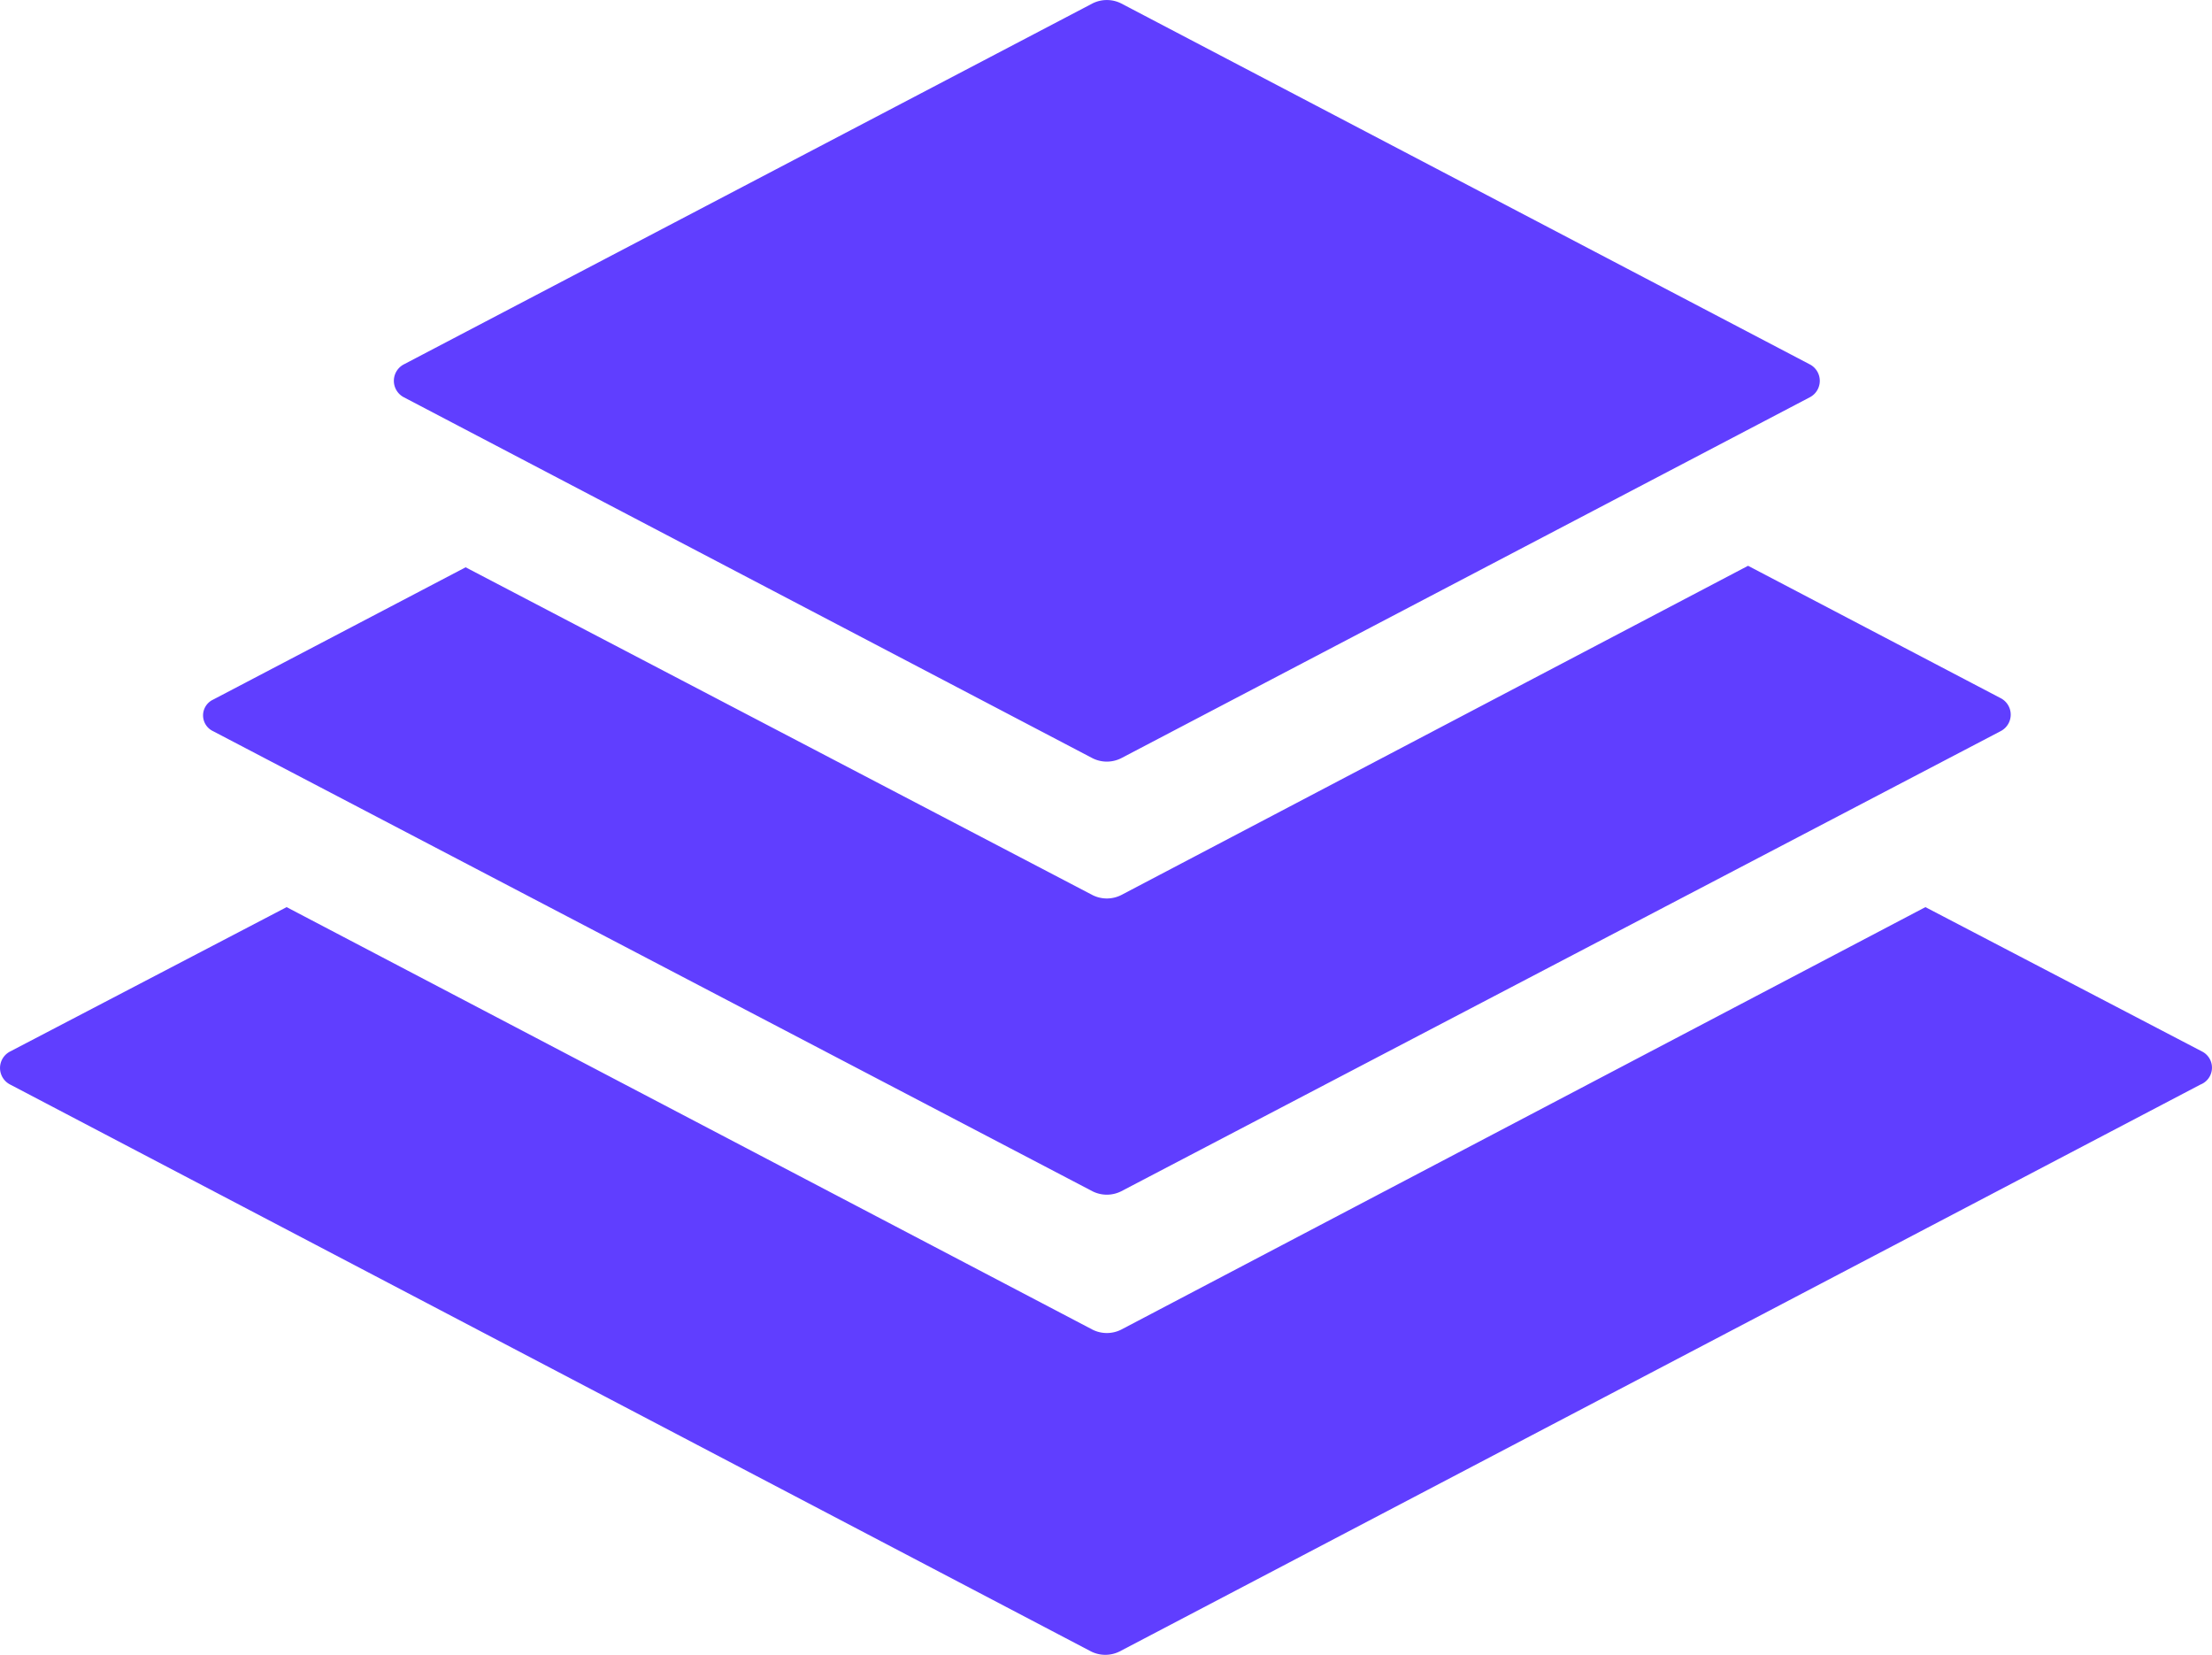
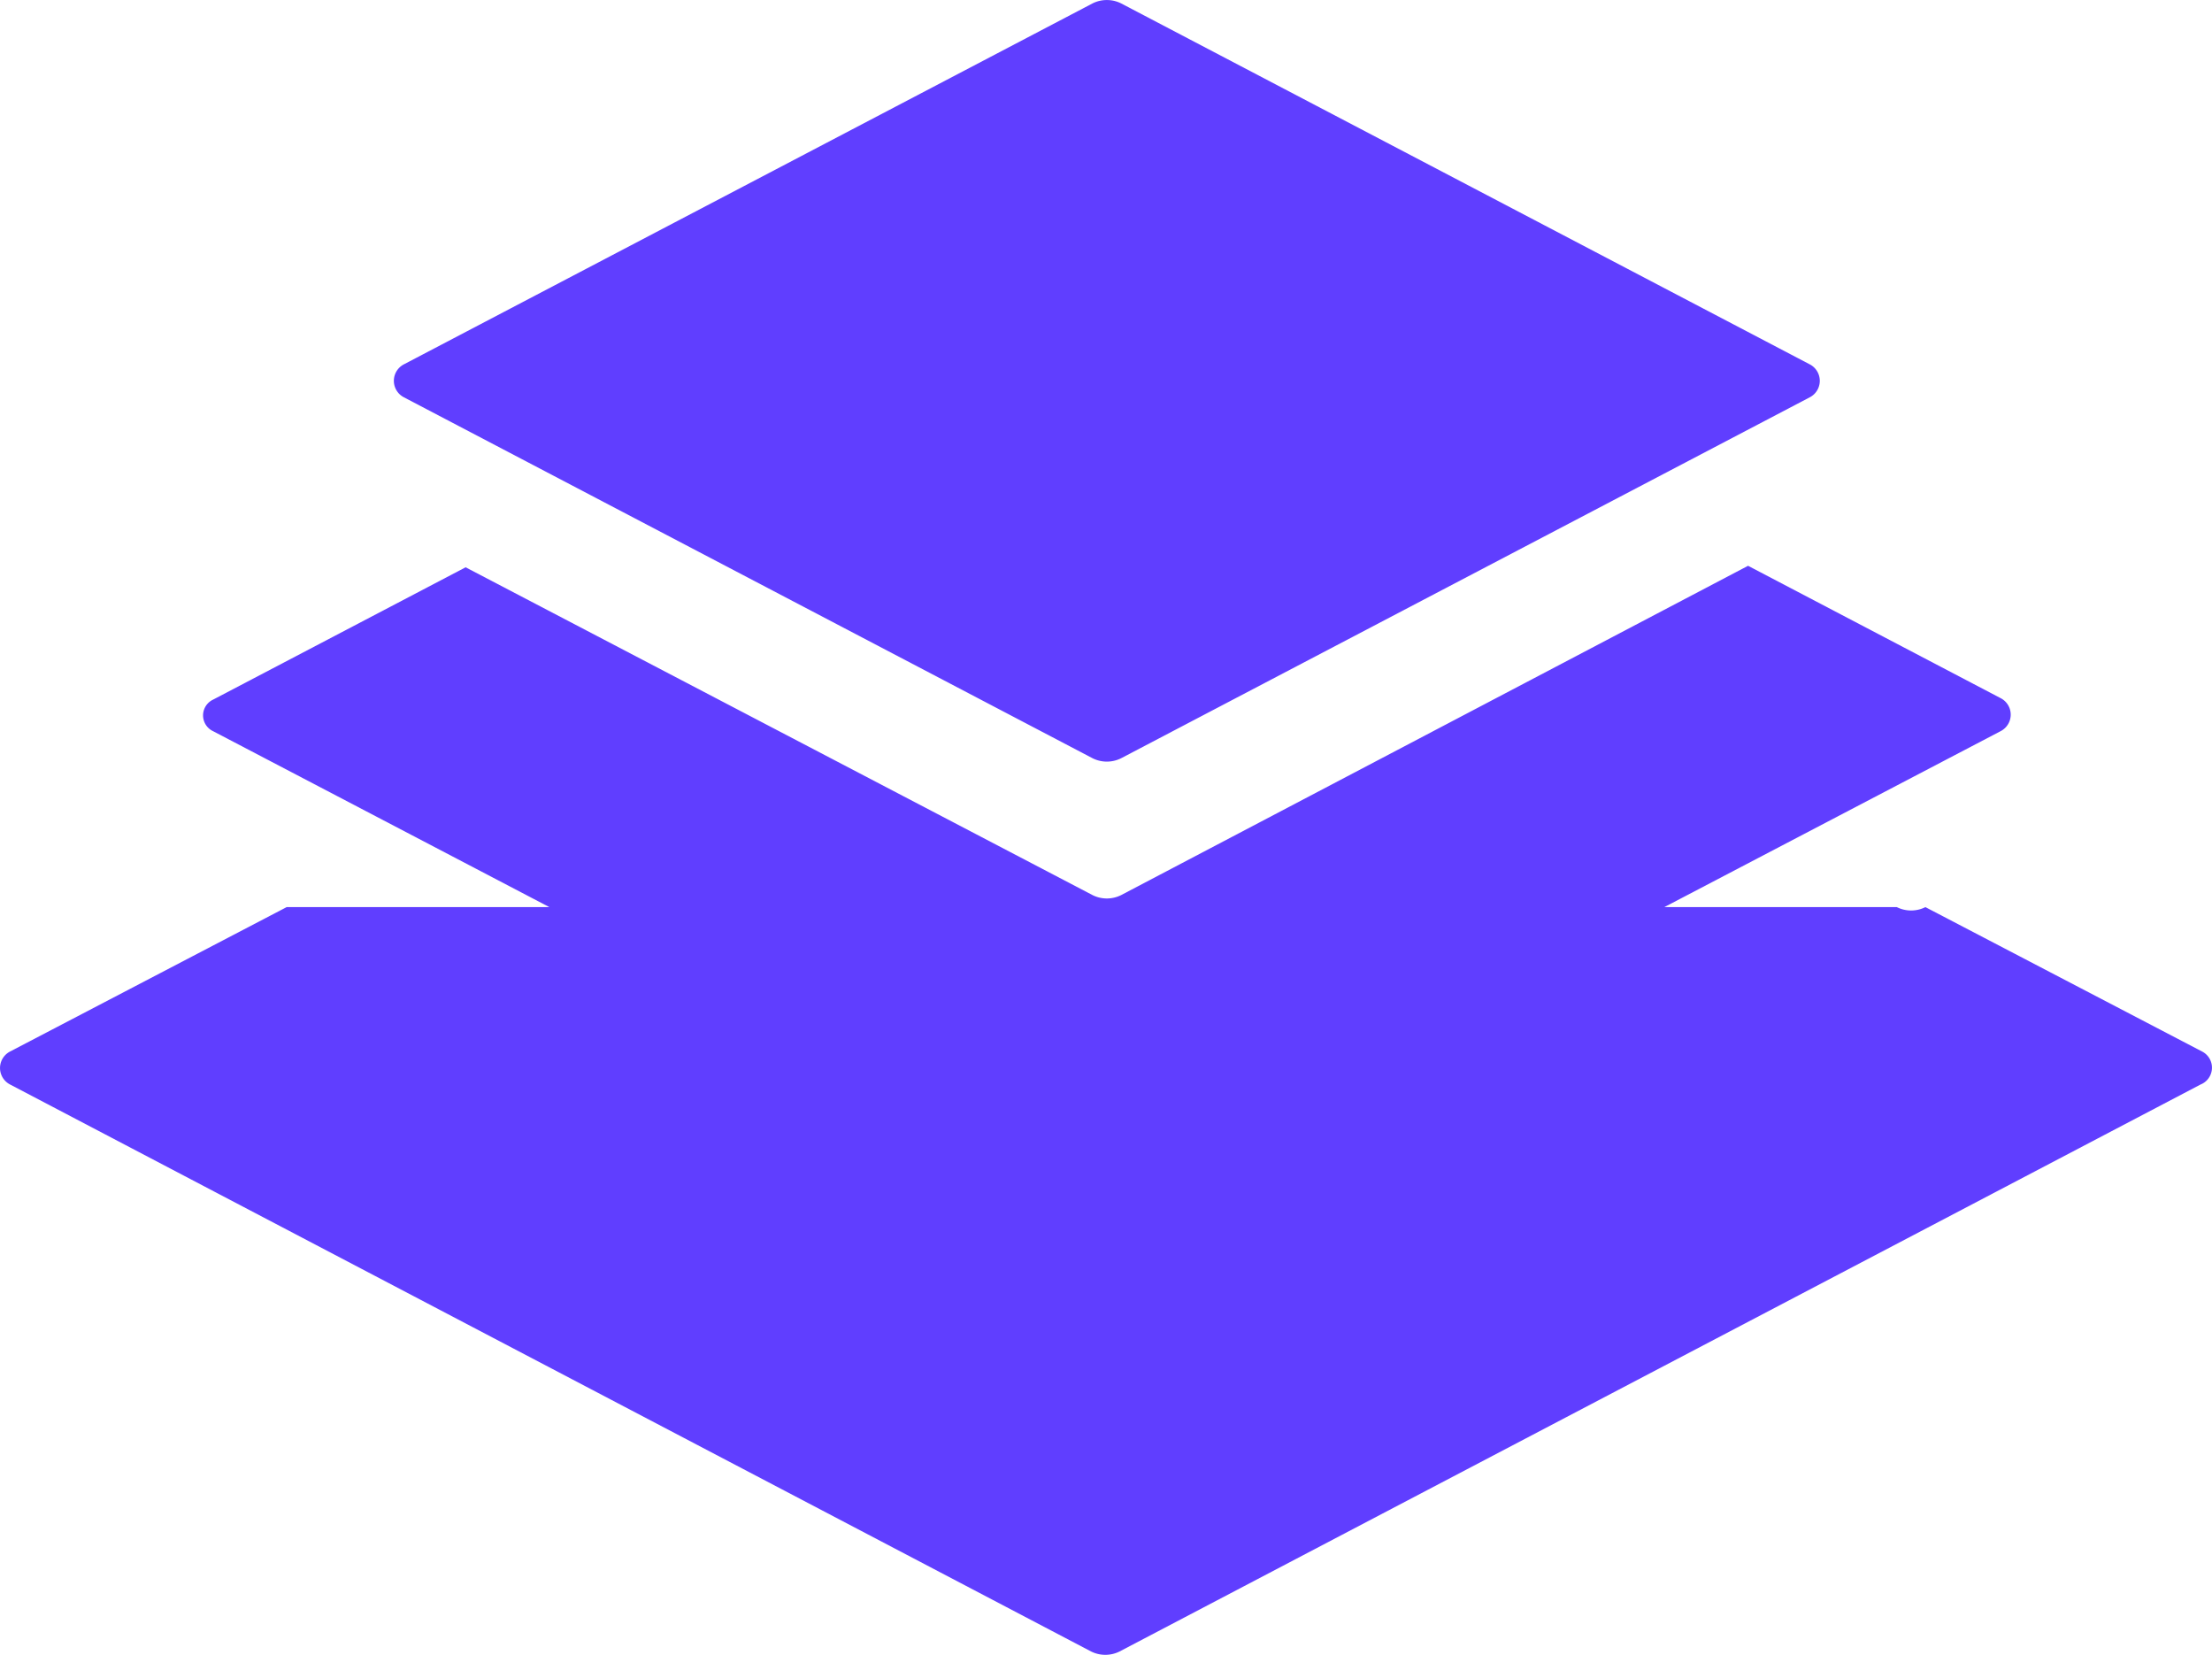
<svg xmlns="http://www.w3.org/2000/svg" width="76.21" height="57" viewBox="0 0 76.21 57">
  <defs>
    <style>.a{fill:#603eff;}</style>
  </defs>
-   <path class="a" d="M13.845,13.662,37.567,26.092a1.1,1.1,0,0,0,.984,0L62.273,13.662a.639.639,0,0,0,0-1.139L38.551.092a1.1,1.1,0,0,0-.984,0L13.845,12.522A.639.639,0,0,0,13.845,13.662ZM7.267,25.16l30.3,15.849a1.1,1.1,0,0,0,.984,0l30.3-15.849a.639.639,0,0,0,0-1.139l-8.7-4.558-21.6,11.343a1.1,1.1,0,0,1-.984,0l-21.6-11.291-8.7,4.558A.6.6,0,0,0,7.267,25.16ZM75.791,36.192l-9.53-4.972L38.551,45.774a1.1,1.1,0,0,1-.984,0L9.8,31.22.275,36.192a.639.639,0,0,0,0,1.139l37.24,19.527a1.1,1.1,0,0,0,.984,0l37.24-19.527a.625.625,0,0,0,.052-1.139Z" transform="translate(0.075 0.025)" />
+   <path class="a" d="M13.845,13.662,37.567,26.092a1.1,1.1,0,0,0,.984,0L62.273,13.662a.639.639,0,0,0,0-1.139L38.551.092a1.1,1.1,0,0,0-.984,0L13.845,12.522A.639.639,0,0,0,13.845,13.662ZM7.267,25.16l30.3,15.849a1.1,1.1,0,0,0,.984,0l30.3-15.849a.639.639,0,0,0,0-1.139l-8.7-4.558-21.6,11.343a1.1,1.1,0,0,1-.984,0l-21.6-11.291-8.7,4.558A.6.6,0,0,0,7.267,25.16ZM75.791,36.192l-9.53-4.972a1.1,1.1,0,0,1-.984,0L9.8,31.22.275,36.192a.639.639,0,0,0,0,1.139l37.24,19.527a1.1,1.1,0,0,0,.984,0l37.24-19.527a.625.625,0,0,0,.052-1.139Z" transform="translate(0.075 0.025)" />
</svg>